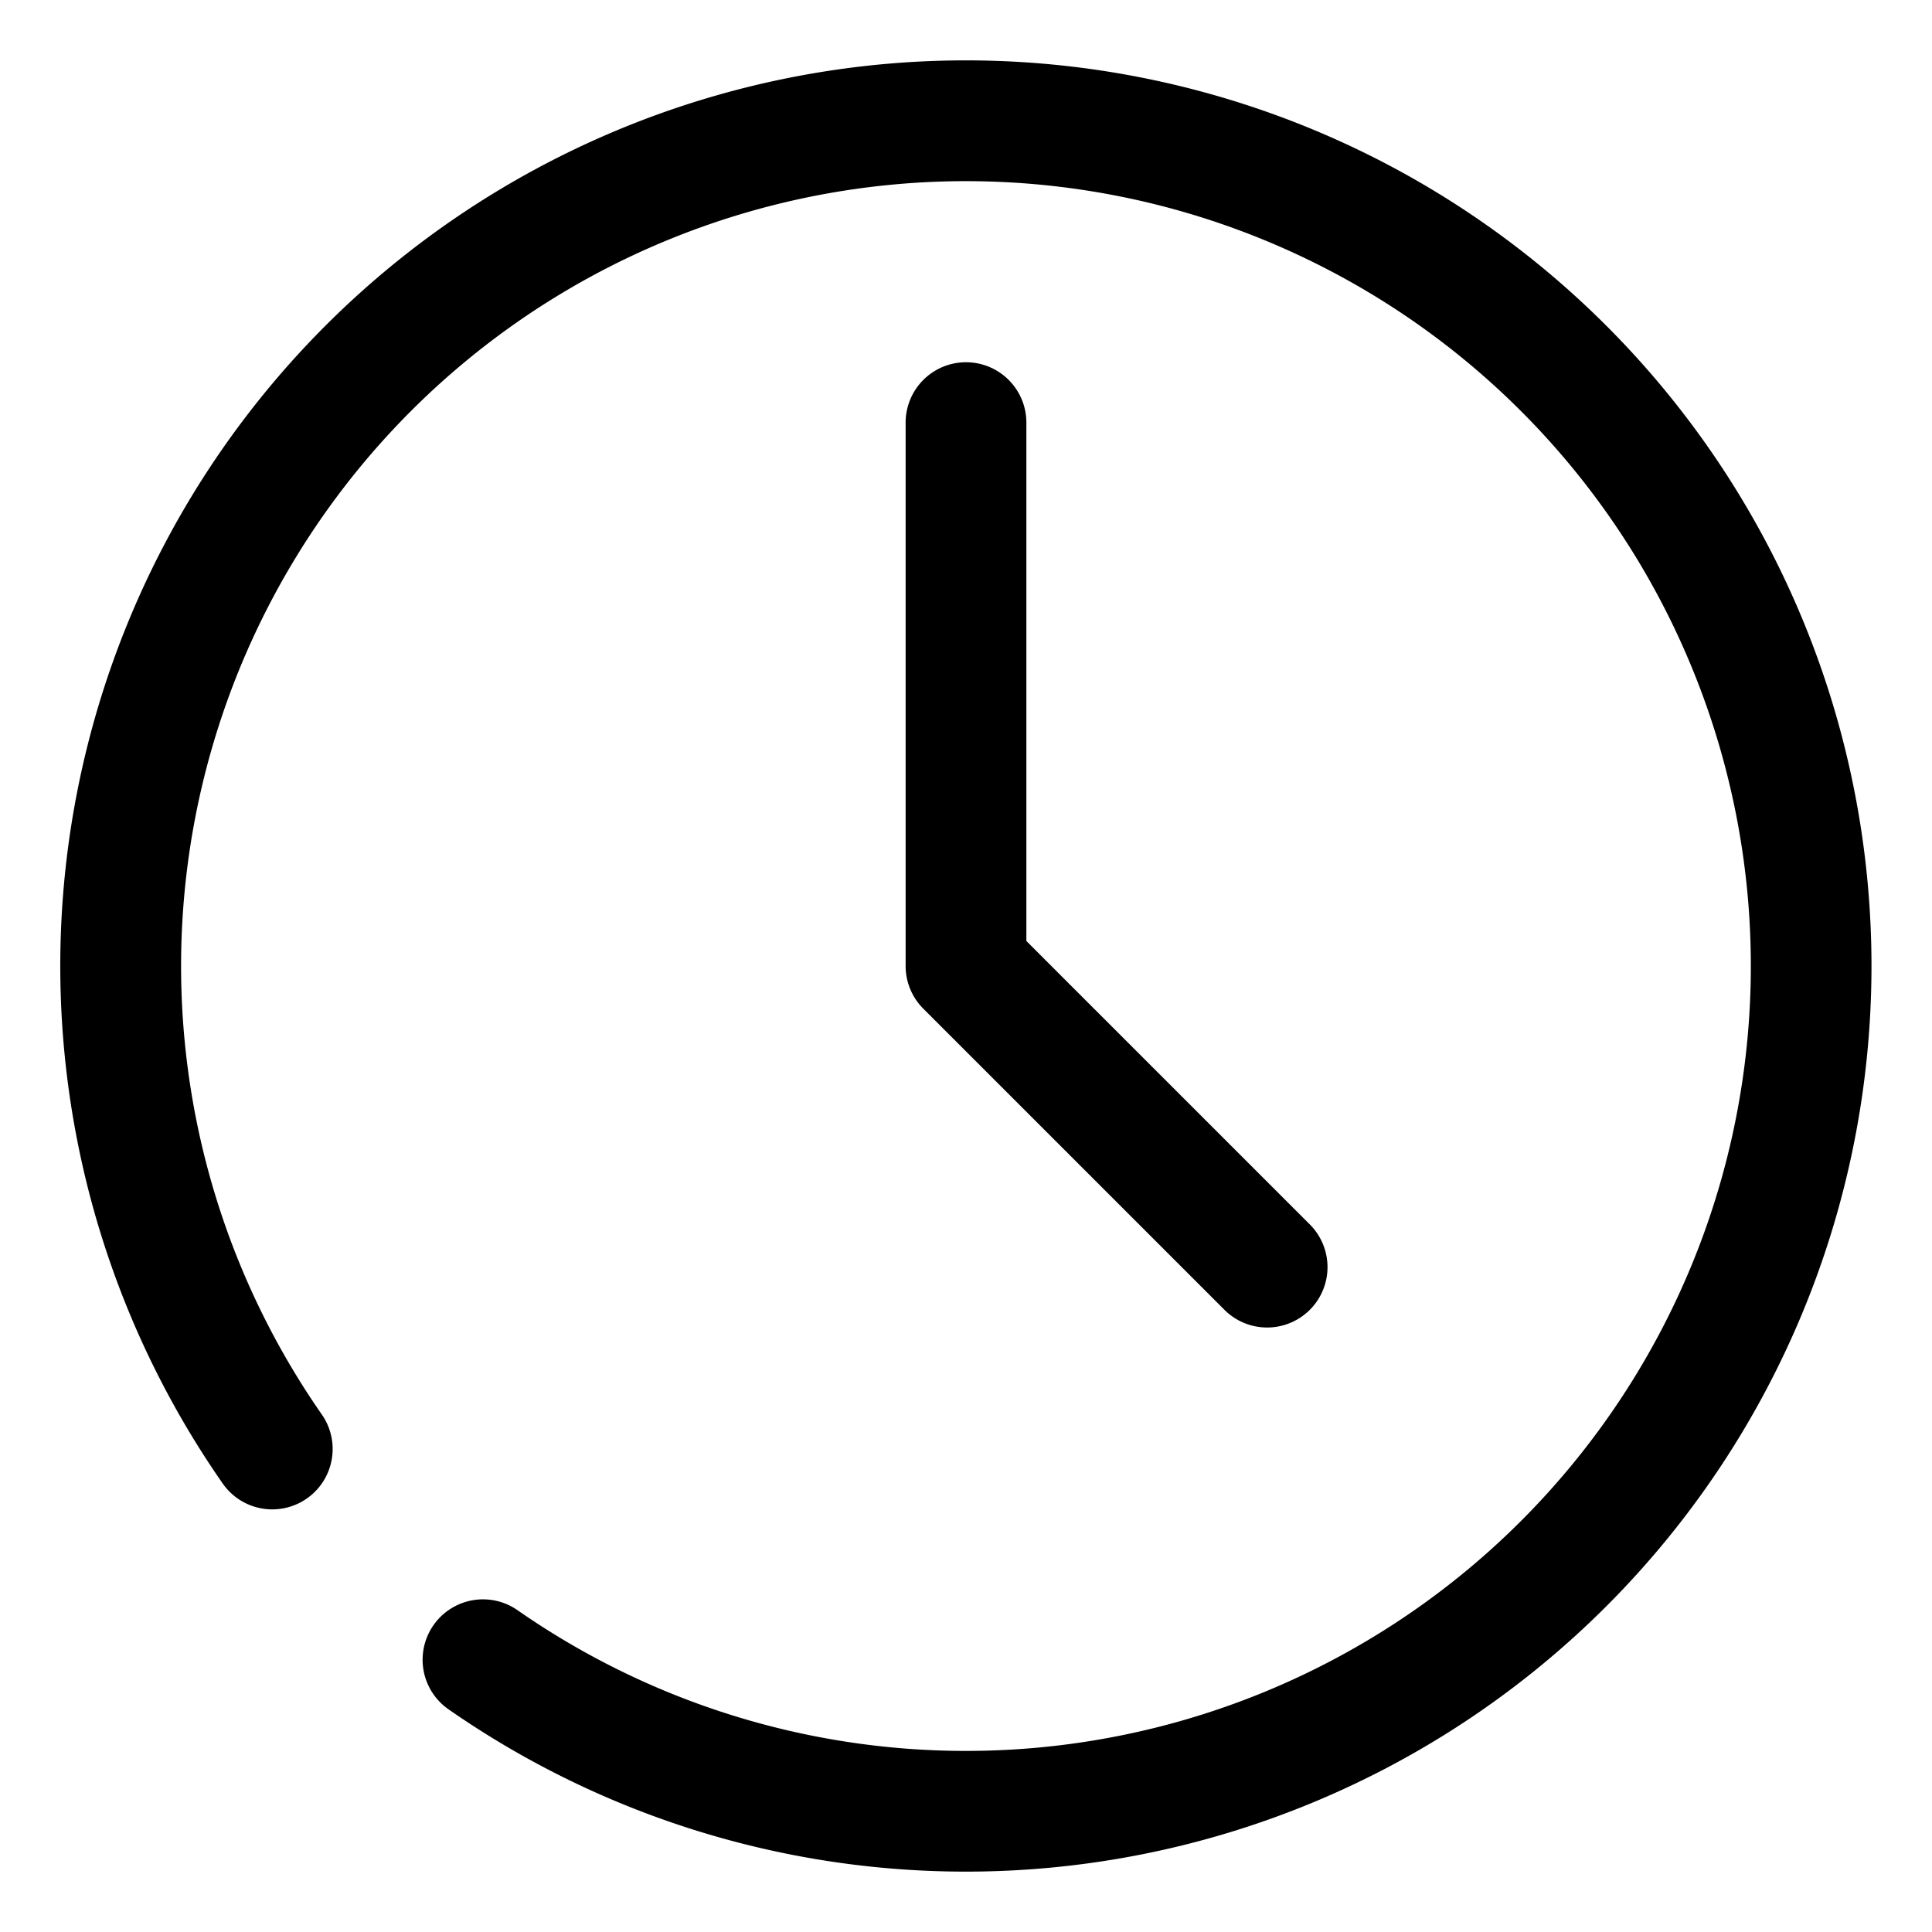
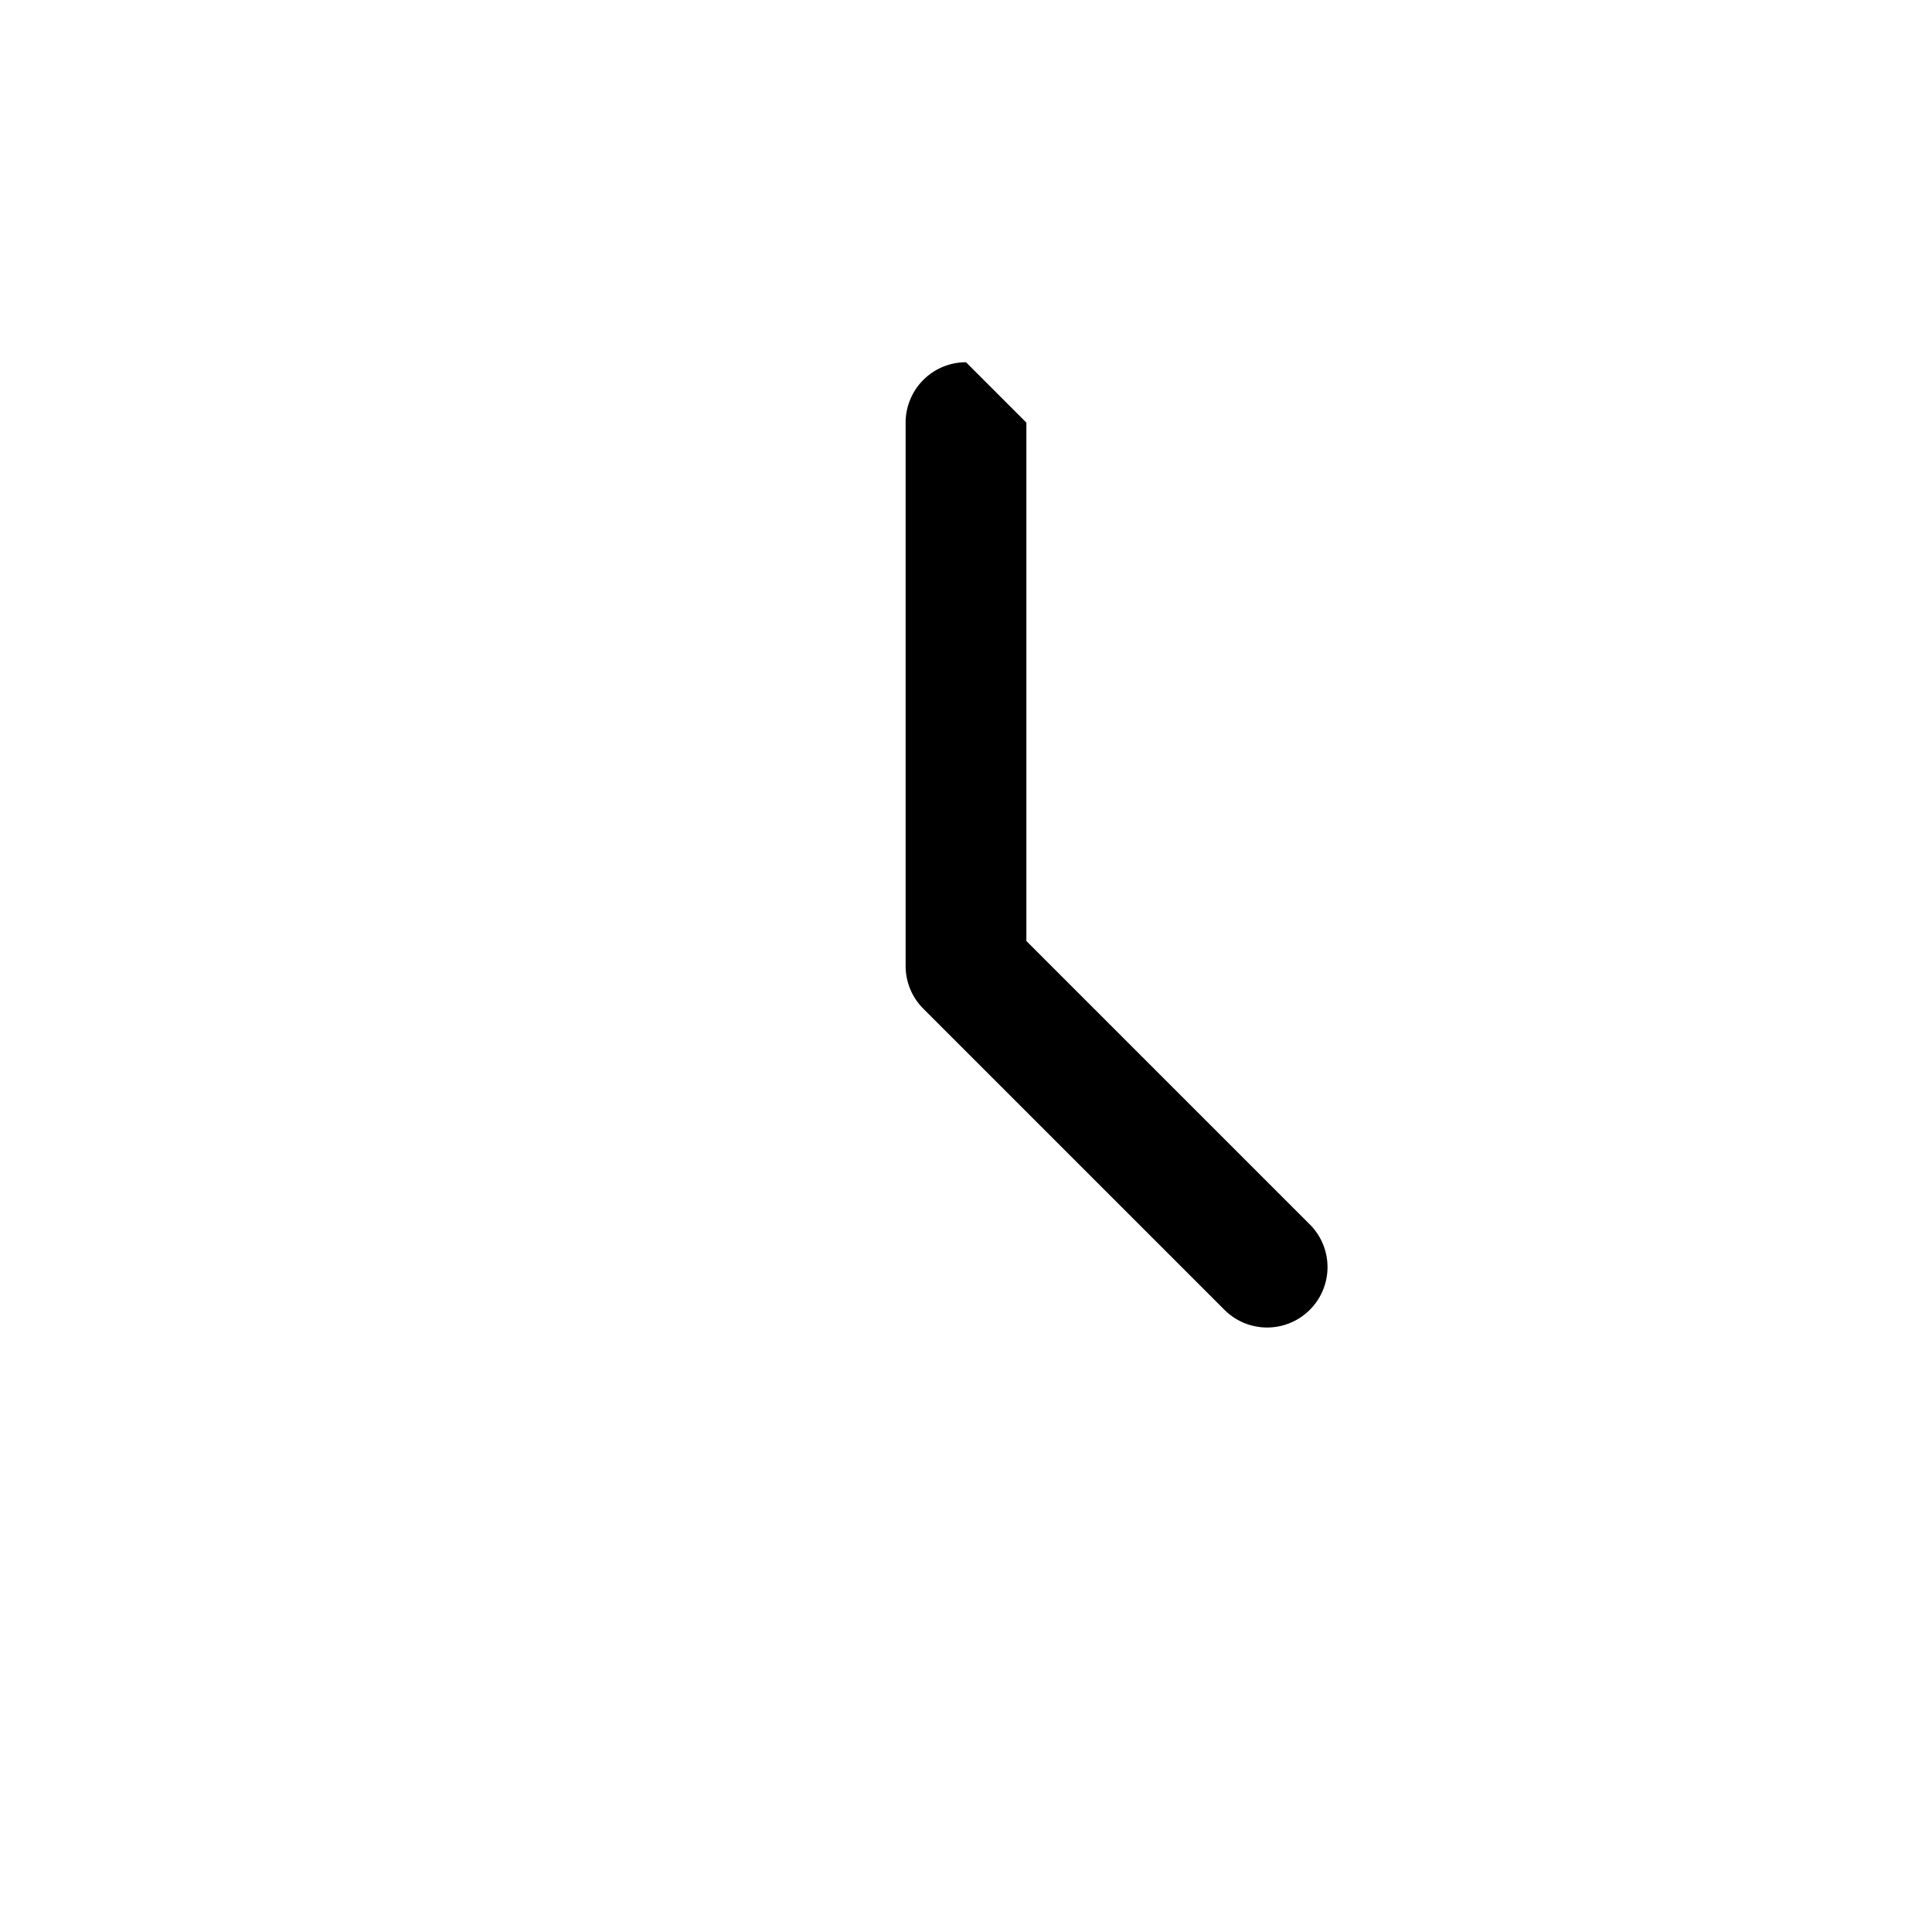
<svg xmlns="http://www.w3.org/2000/svg" height="512" viewBox="0 0 32 32" width="512">
  <g fill="rgb(0,0,0)">
-     <path d="m16 1a15 15 0 0 0 -12.311 23.572 1 1 0 0 0 1.641-1.144 13 13 0 1 1 3.242 3.242 1 1 0 0 0 -1.144 1.641 15 15 0 1 0 8.572-27.311z" />
-     <path d="m16 6a1 1 0 0 0 -1 1v9a1 1 0 0 0 .293.707l5 5a1 1 0 0 0 1.414-1.414l-4.707-4.707v-8.586a1 1 0 0 0 -1-1z" />
+     <path d="m16 6a1 1 0 0 0 -1 1v9a1 1 0 0 0 .293.707l5 5a1 1 0 0 0 1.414-1.414l-4.707-4.707v-8.586z" />
  </g>
</svg>